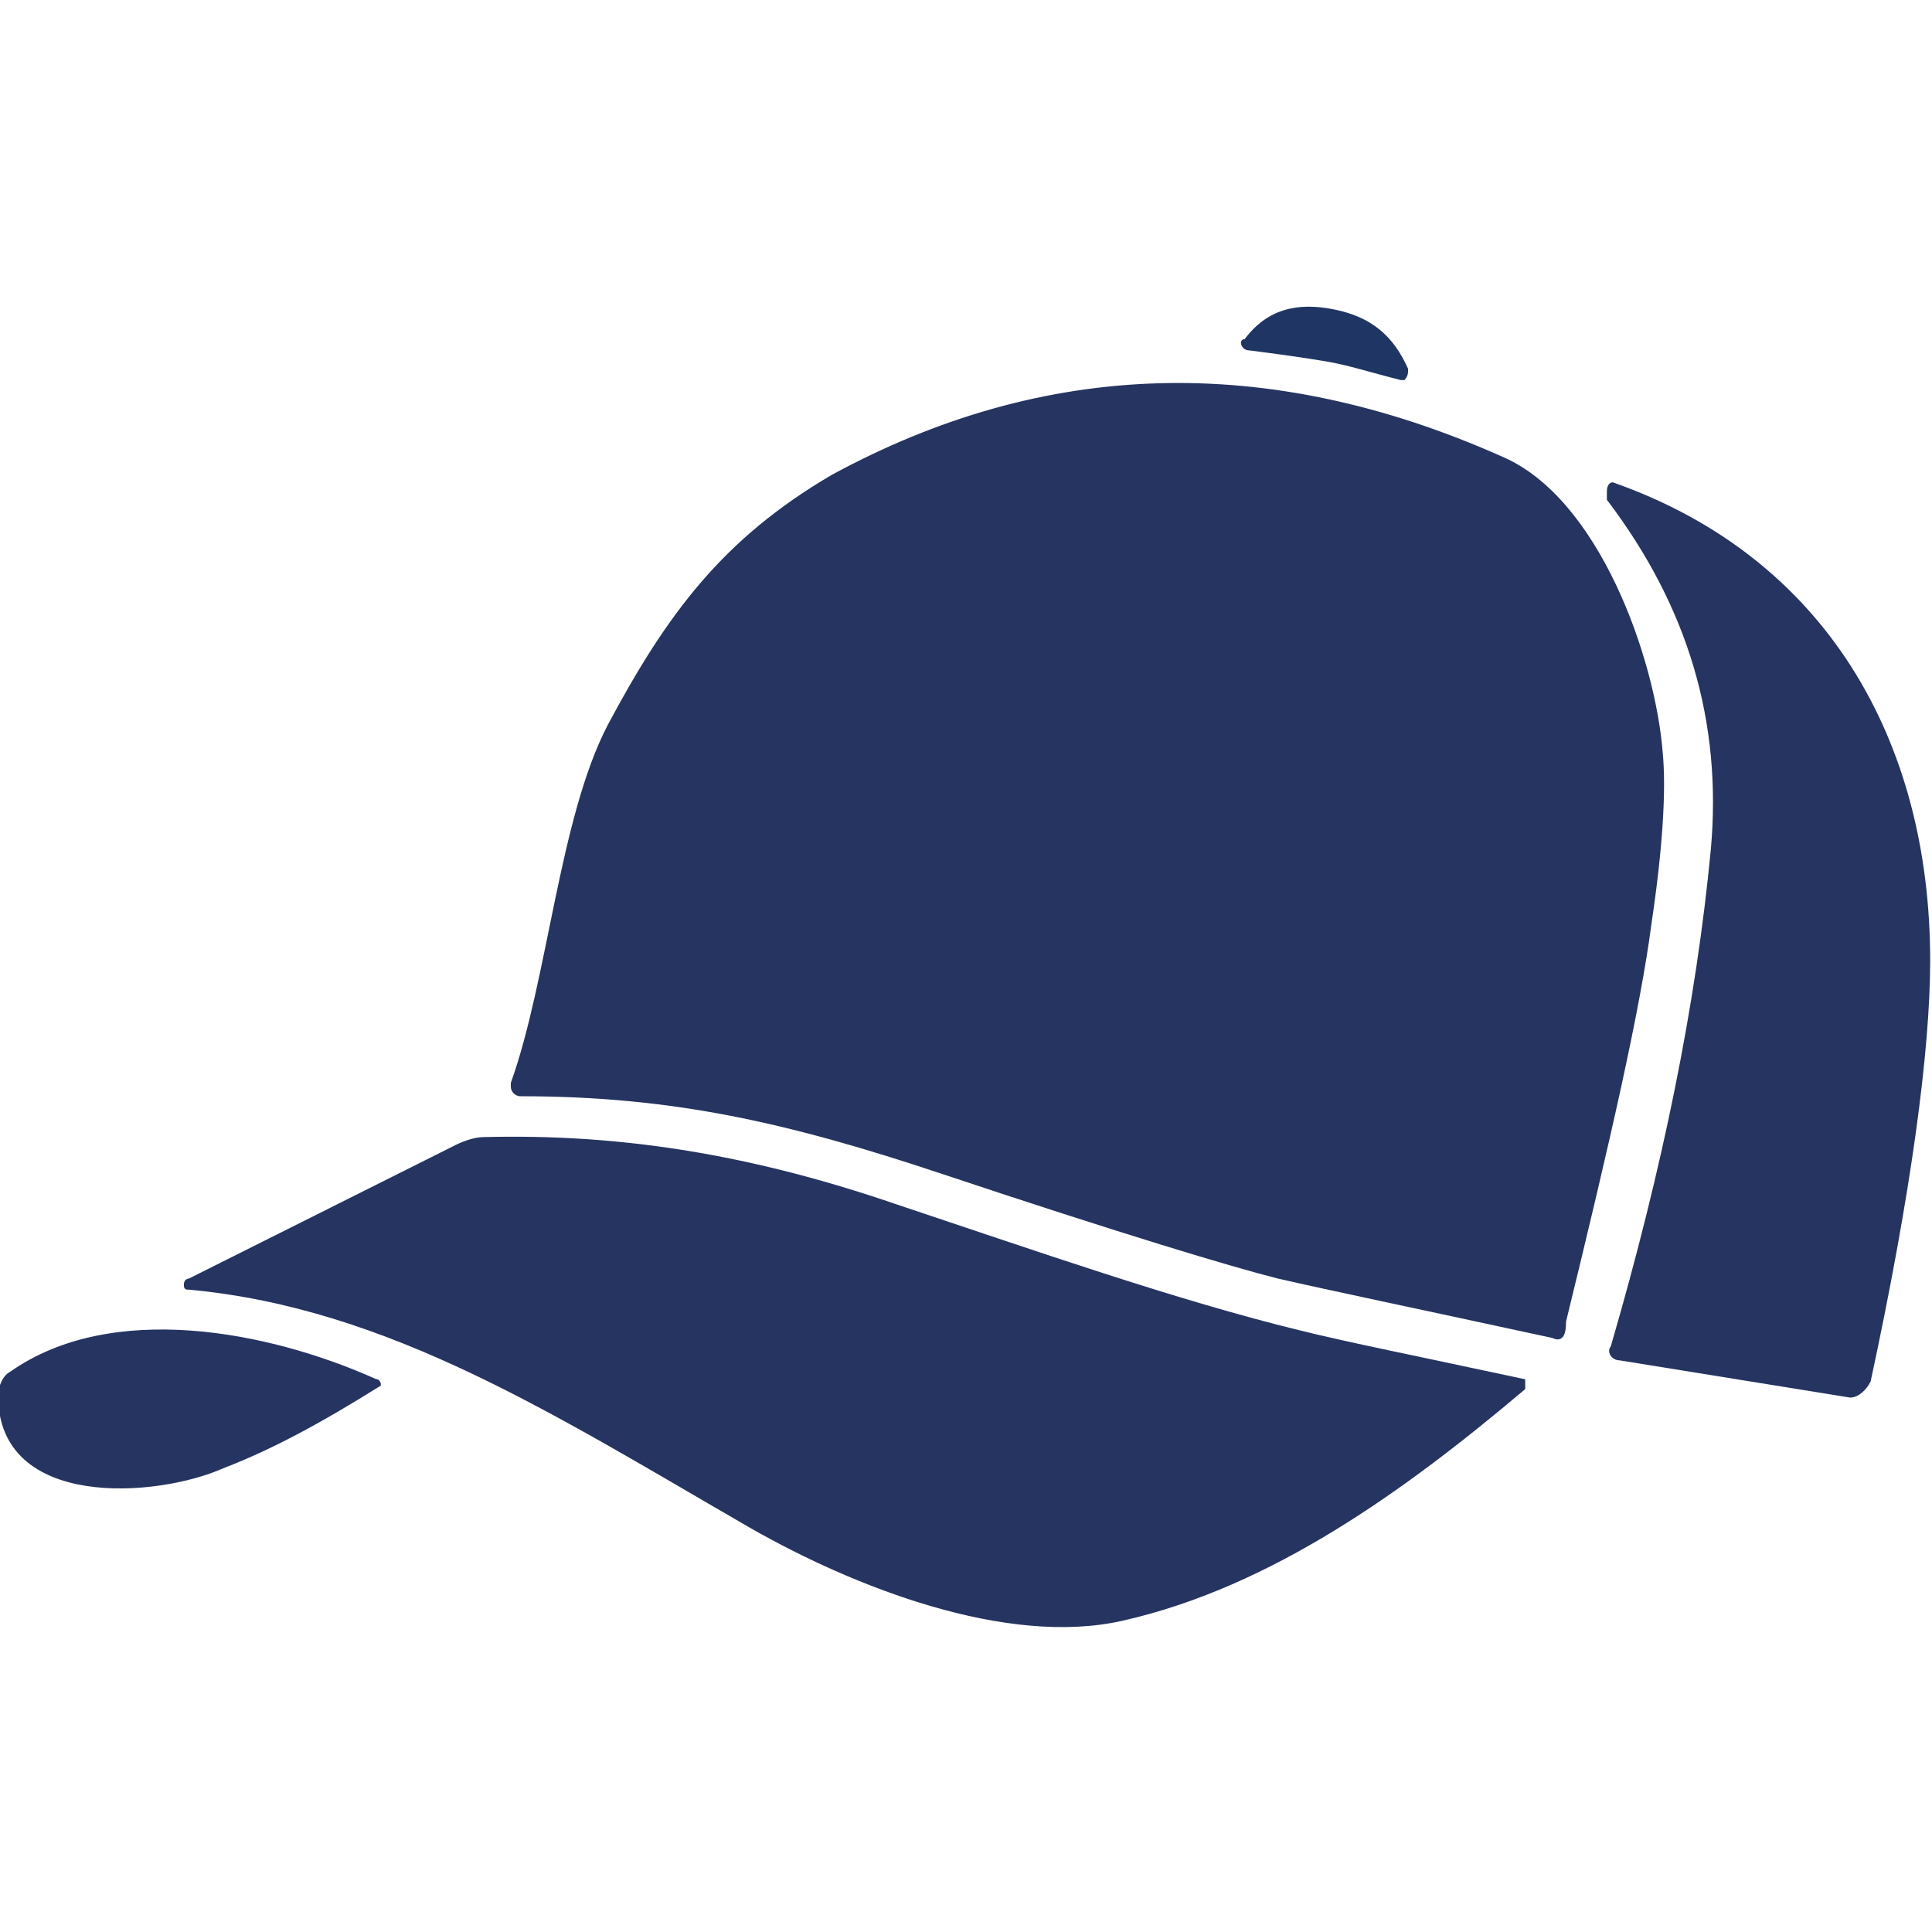
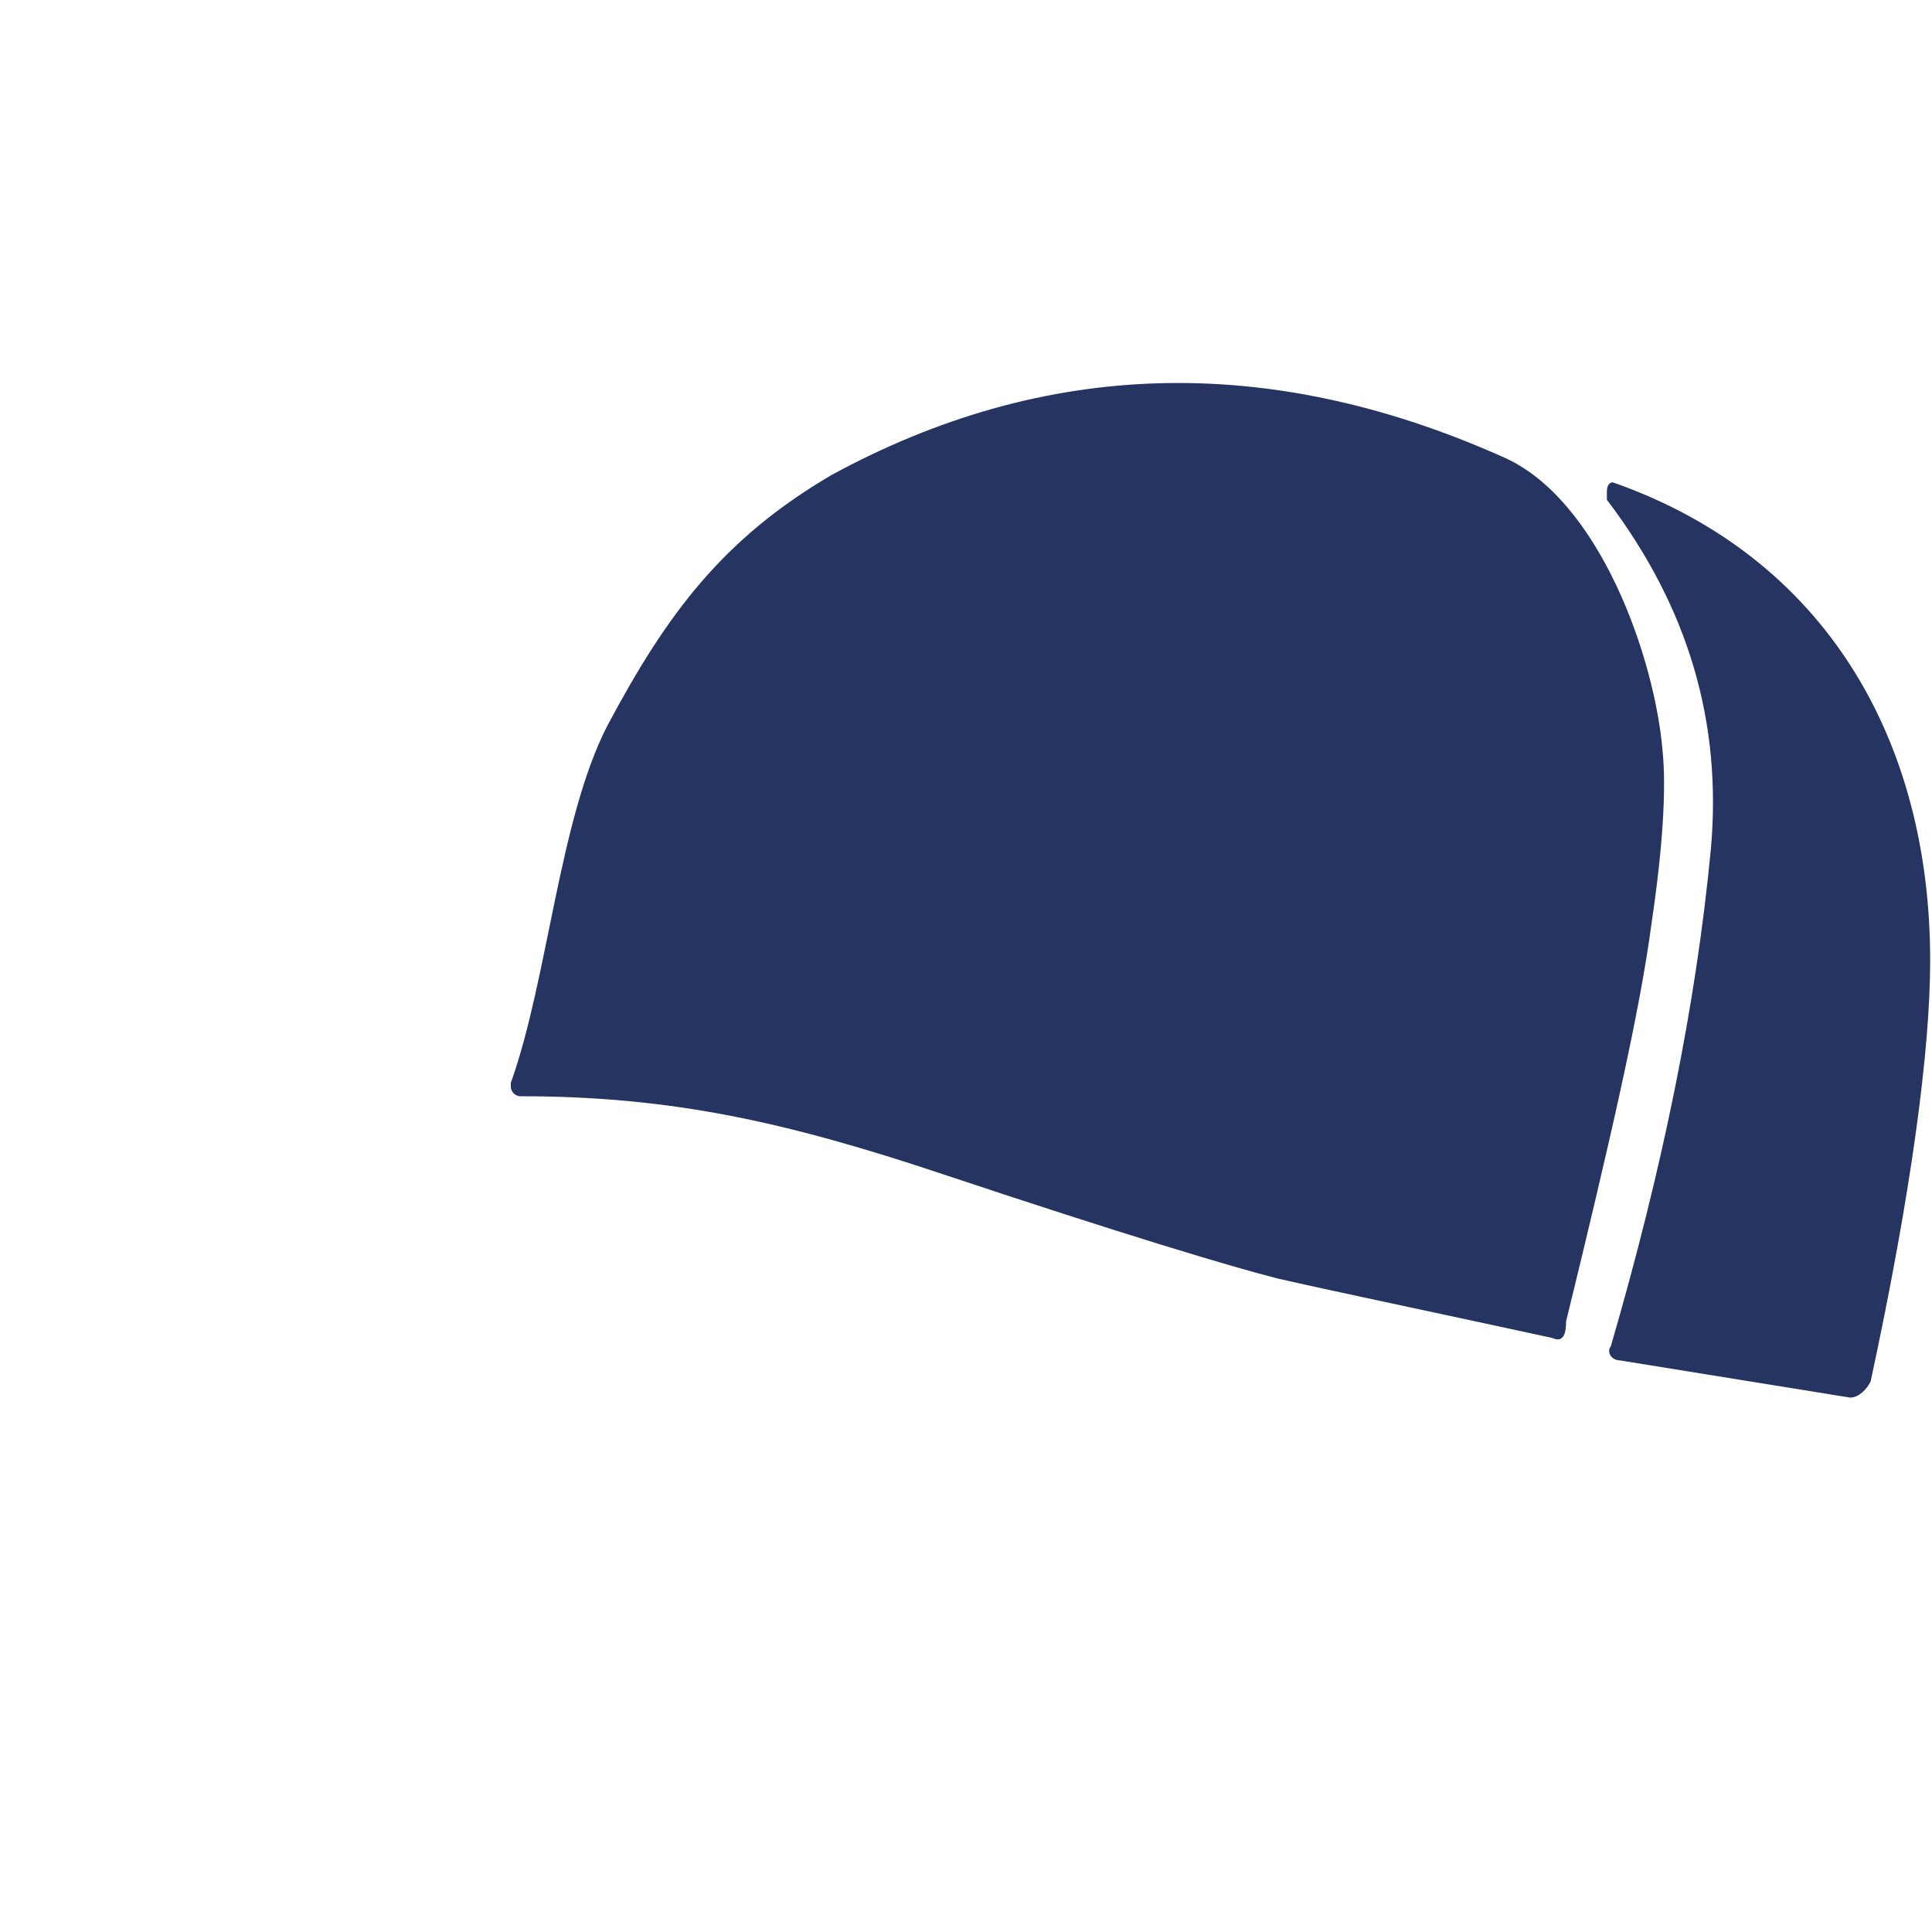
<svg xmlns="http://www.w3.org/2000/svg" width="512" height="512" viewBox="0 0 512 512" fill="none">
-   <path d="M353.477 81.986C363.323 83.958 369.231 88.887 373.169 97.76C373.169 98.746 373.169 99.732 372.185 100.718H371.2C363.323 98.746 357.415 96.775 351.508 95.789C345.6 94.803 338.708 93.817 330.831 92.831C329.846 92.831 328.862 91.845 328.862 90.859C328.862 90.859 328.862 89.873 329.846 89.873C335.754 81.986 343.631 80.014 353.477 81.986Z" fill="#1F3664" />
  <path d="M411.569 354.099C375.138 346.211 351.508 341.282 338.708 338.324C326.892 335.366 297.354 326.493 250.092 310.718C208.738 296.915 178.215 290.014 137.846 290.014C136.862 290.014 135.877 289.028 135.877 288.042C135.877 288.042 135.877 288.042 135.877 287.056C145.723 259.451 148.677 217.056 161.477 192.408C177.231 162.831 192 143.113 220.554 126.352C276.677 95.789 335.754 93.817 397.785 121.422C423.385 132.268 438.154 174.662 440.123 199.31C441.108 209.169 440.123 224.944 437.169 244.662C434.215 267.338 426.338 301.845 414.523 350.155C414.523 354.099 413.538 355.084 411.569 354.099Z" fill="#253461" stroke="#253461" />
  <path d="M427.323 128.324C483.446 148.042 511.015 196.352 511.015 254.521C511.015 278.183 506.092 315.648 495.262 365.93C494.277 367.901 492.308 369.873 490.338 369.873L429.292 360.014C427.323 360.014 426.338 358.042 427.323 357.056C441.108 309.732 449.969 266.352 453.908 224.944C456.862 191.422 448 160.859 426.338 132.268C426.338 131.282 426.338 130.296 426.338 130.296C426.338 128.324 427.323 128.324 427.323 128.324Z" fill="#253461" stroke="#253461" />
-   <path d="M50.215 341.282C49.231 341.282 49.231 341.282 49.231 340.296C49.231 340.296 49.231 339.31 50.215 339.31L121.108 303.817C123.077 302.831 126.031 301.845 128 301.845C165.415 300.859 199.877 306.775 237.292 319.592C272.738 331.422 312.123 345.225 344.615 353.113C356.431 356.07 376.123 360.014 403.692 365.93V367.901C372.185 394.521 336.738 420.155 297.354 429.028C266.831 435.93 226.462 420.155 198.892 404.38C147.692 374.803 103.385 346.211 50.215 341.282Z" fill="#253461" stroke="#253461" />
-   <path d="M99.446 365.93C100.431 365.93 100.431 366.915 100.431 366.915C84.677 376.775 71.877 383.676 59.077 388.606C41.354 396.493 0 399.451 0 369.873C0 367.901 0.985 364.944 2.954 363.958C29.538 345.225 70.892 353.113 99.446 365.93Z" fill="#253461" stroke="#253461" />
</svg>